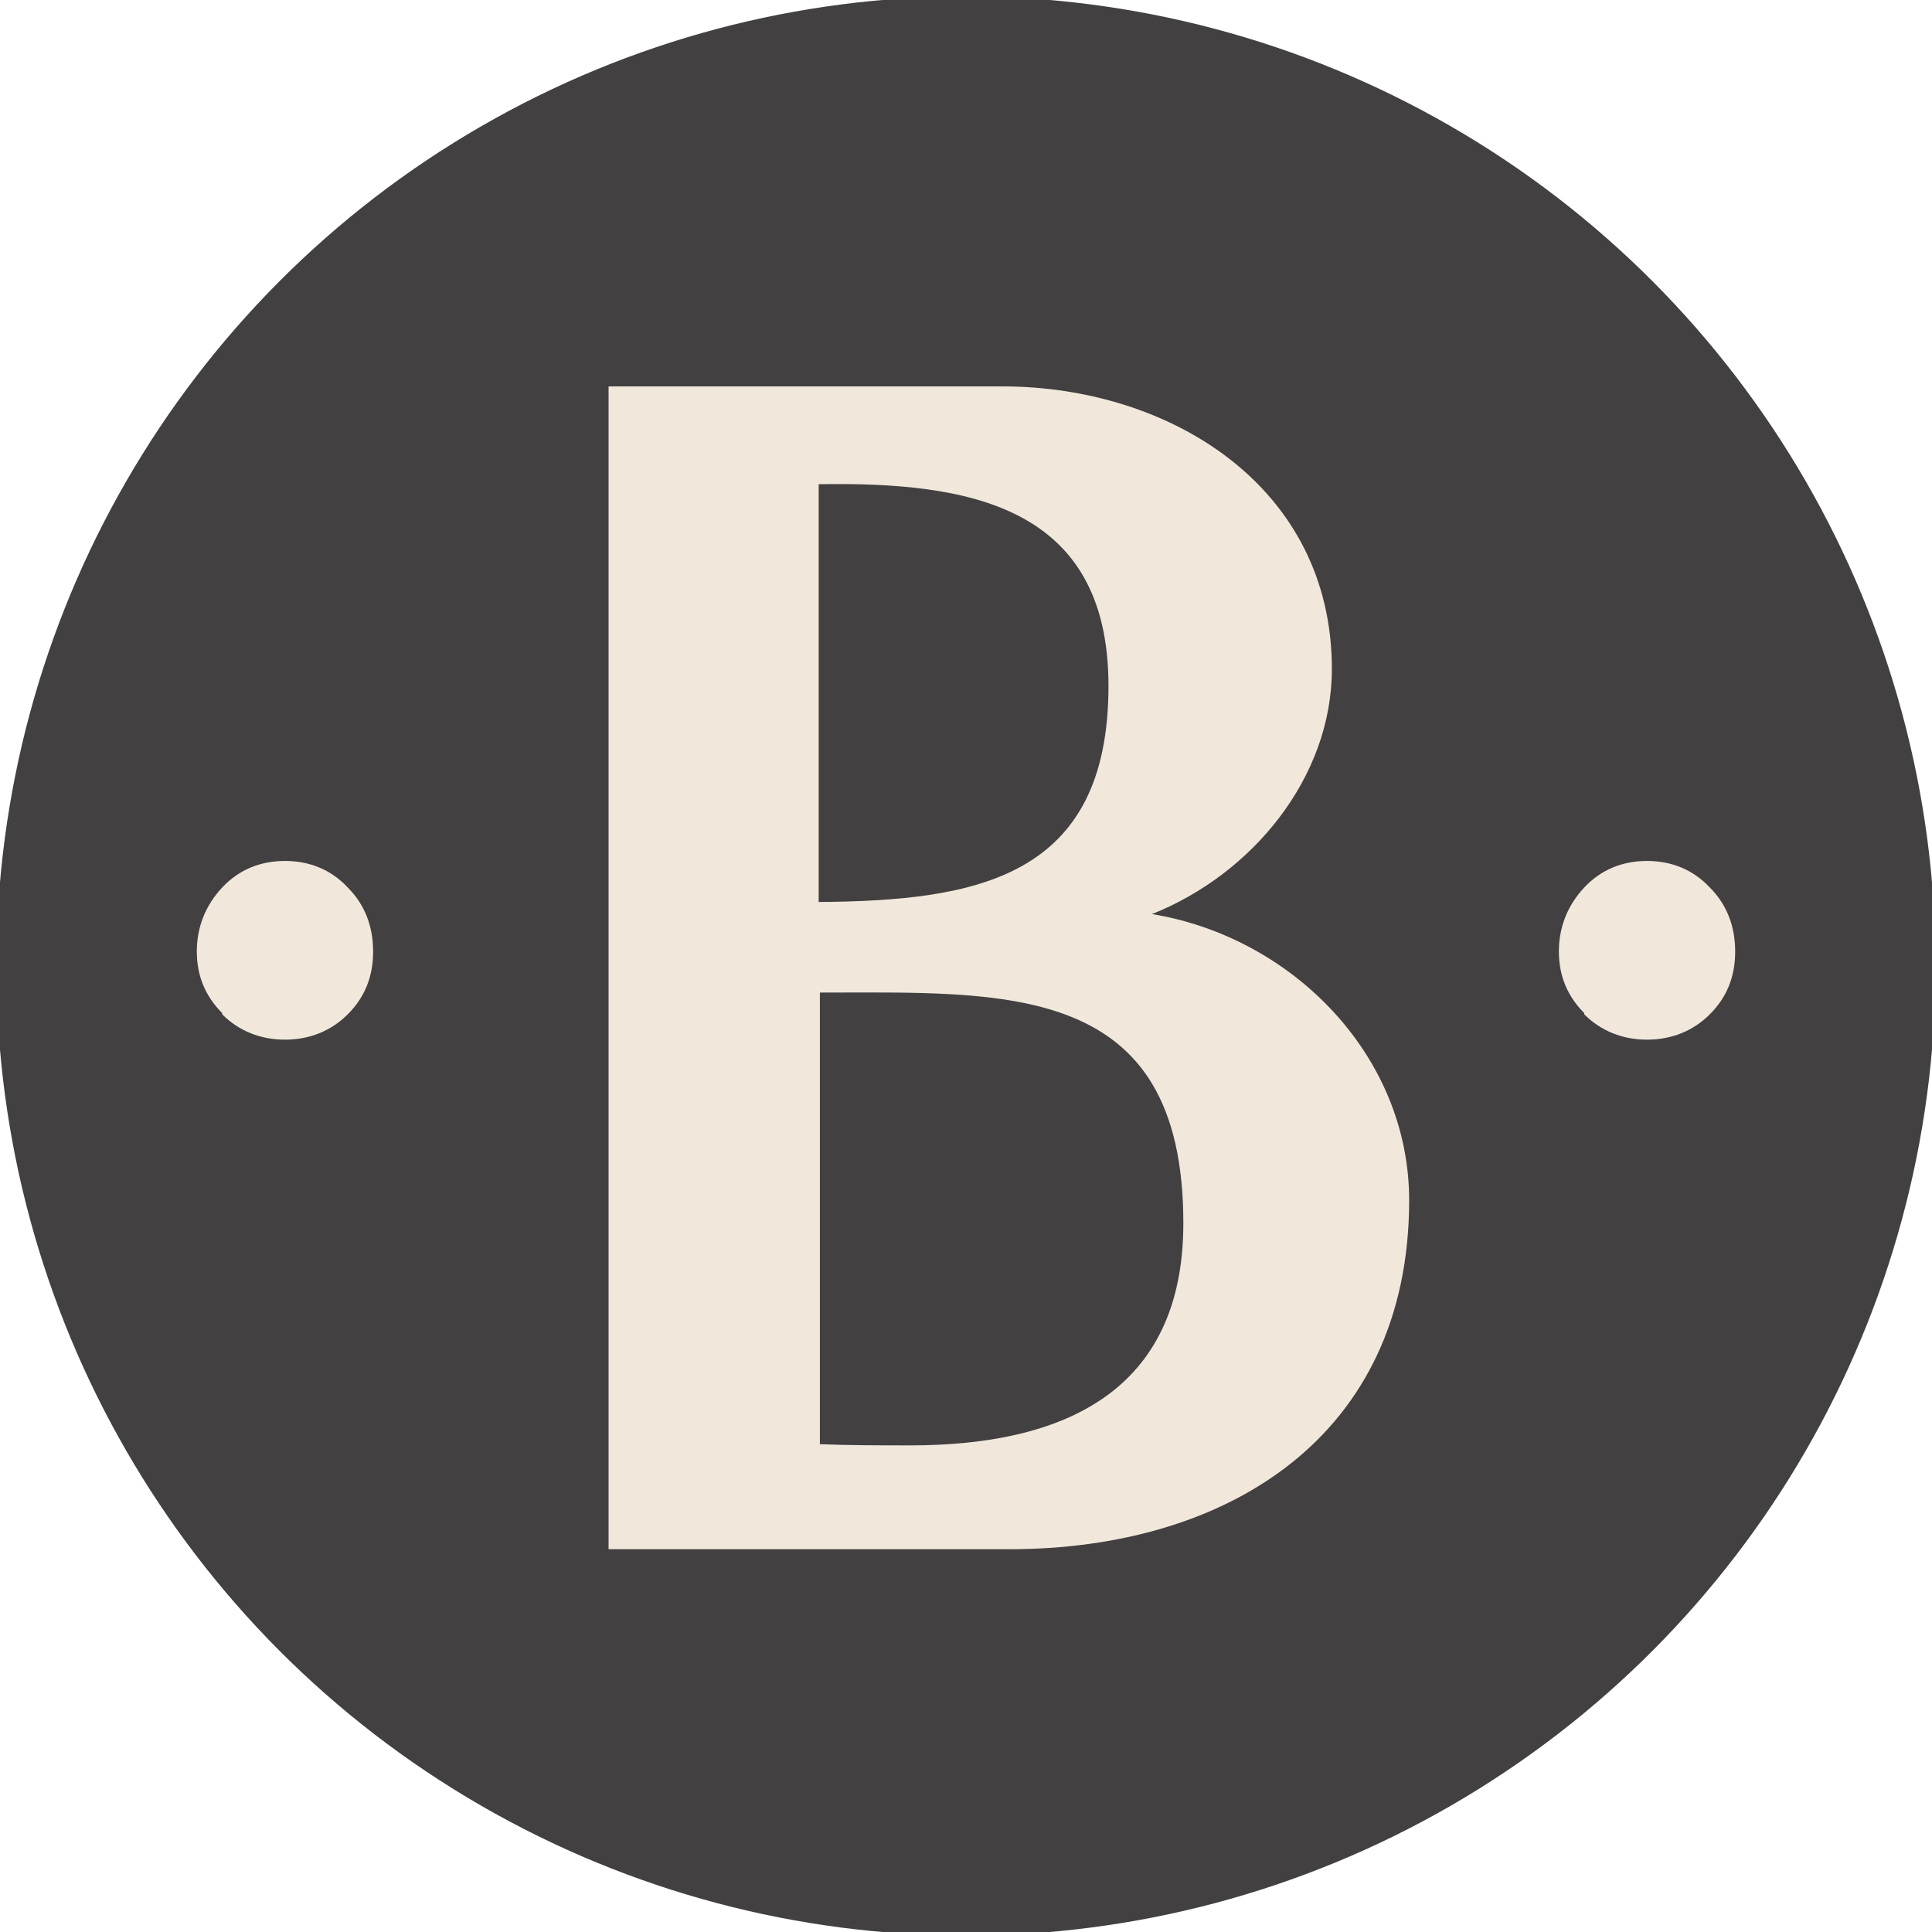
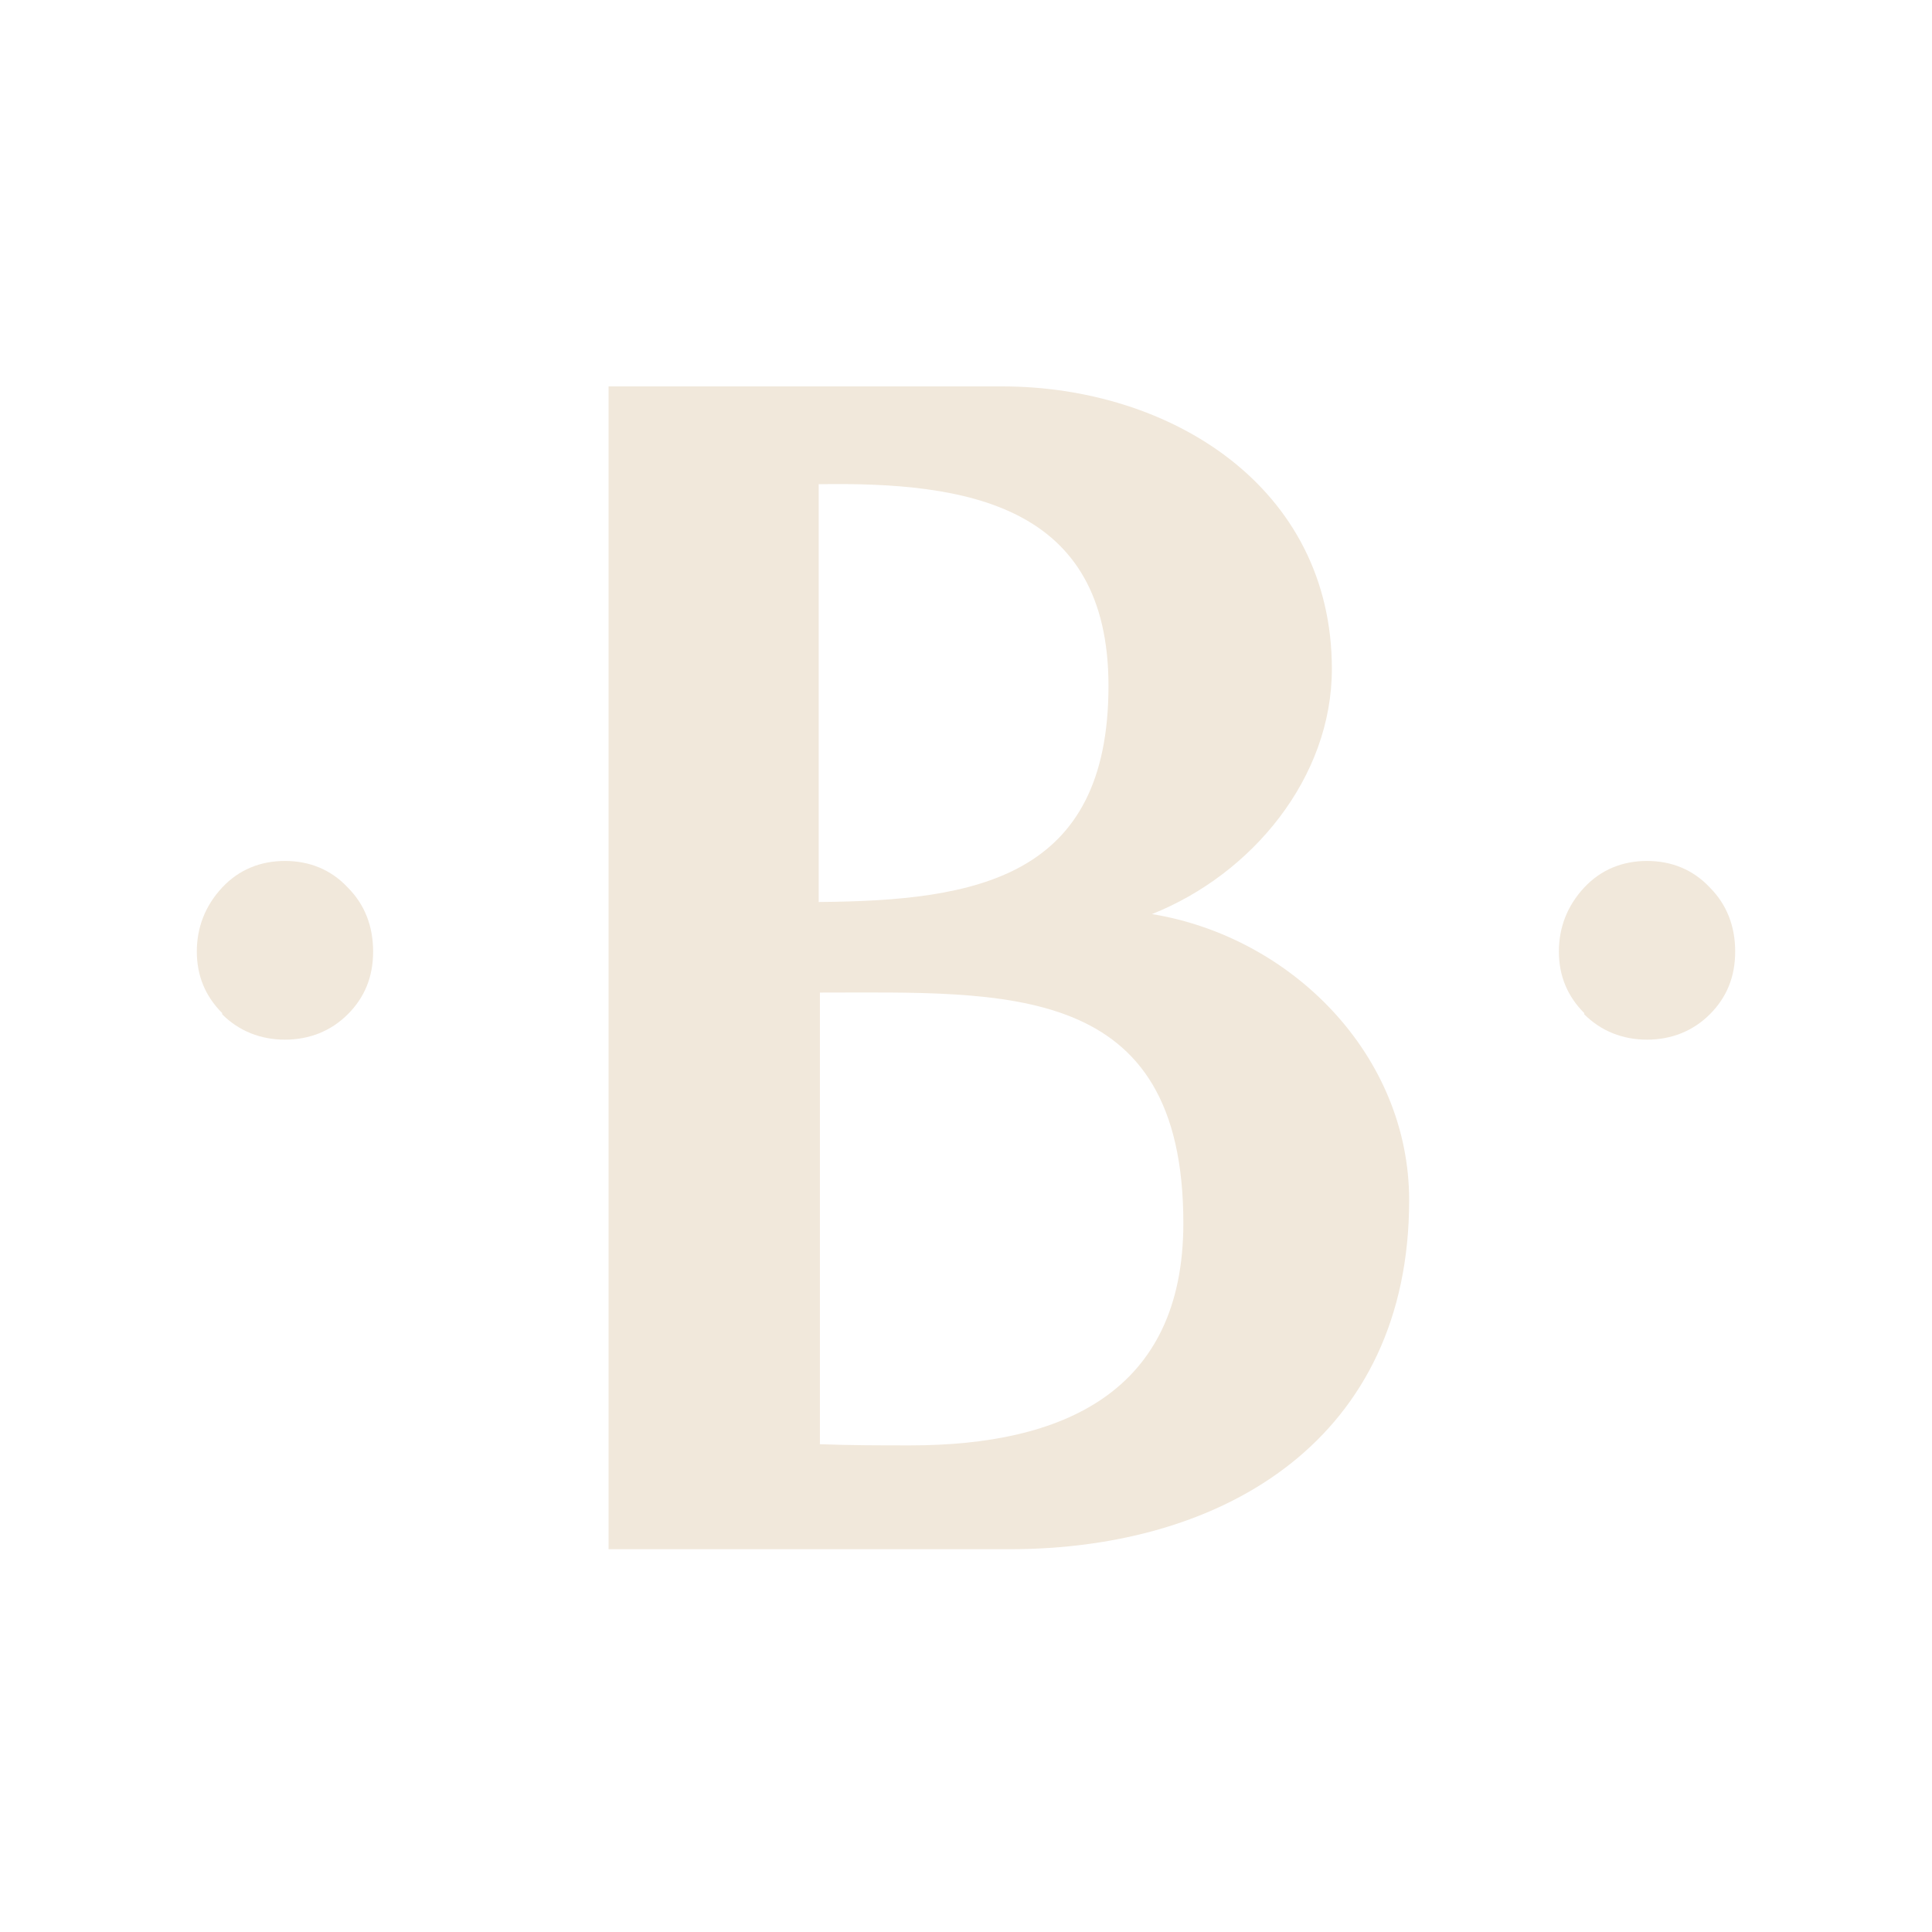
<svg xmlns="http://www.w3.org/2000/svg" id="Layer_1" data-name="Layer 1" viewBox="0 0 16 16">
  <defs>
    <style>
      .cls-1 {
        fill: #f1e8db;
      }

      .cls-2 {
        fill: #424041;
      }
    </style>
  </defs>
-   <circle class="cls-2" cx="8" cy="8" r="8.03" />
  <g>
    <path class="cls-1" d="M5.04,12.83V3.2h3.26c1.39,0,2.73,.83,2.73,2.34,0,.9-.66,1.7-1.49,2.03,1.16,.19,2.13,1.17,2.13,2.37,0,1.96-1.51,2.89-3.31,2.89h-3.31Zm1.74-5.36c1.31-.01,2.4-.2,2.4-1.79,0-1.5-1.17-1.69-2.4-1.67v3.46Zm0,4.49c.26,.01,.51,.01,.76,.01,1.26,0,2.26-.44,2.26-1.84,0-2.01-1.47-1.91-3.01-1.91v3.74Z" />
    <path class="cls-1" d="M13.12,8.39c-.14-.14-.21-.31-.21-.51s.07-.38,.21-.53c.14-.15,.32-.22,.52-.22s.38,.07,.52,.22c.14,.14,.21,.32,.21,.53s-.07,.38-.21,.52c-.14,.14-.32,.21-.52,.21s-.38-.07-.52-.21Z" />
    <path class="cls-1" d="M1.84,8.39c-.14-.14-.21-.31-.21-.51s.07-.38,.21-.53c.14-.15,.32-.22,.52-.22s.38,.07,.52,.22c.14,.14,.21,.32,.21,.53s-.07,.38-.21,.52c-.14,.14-.32,.21-.52,.21s-.38-.07-.52-.21Z" />
  </g>
</svg>